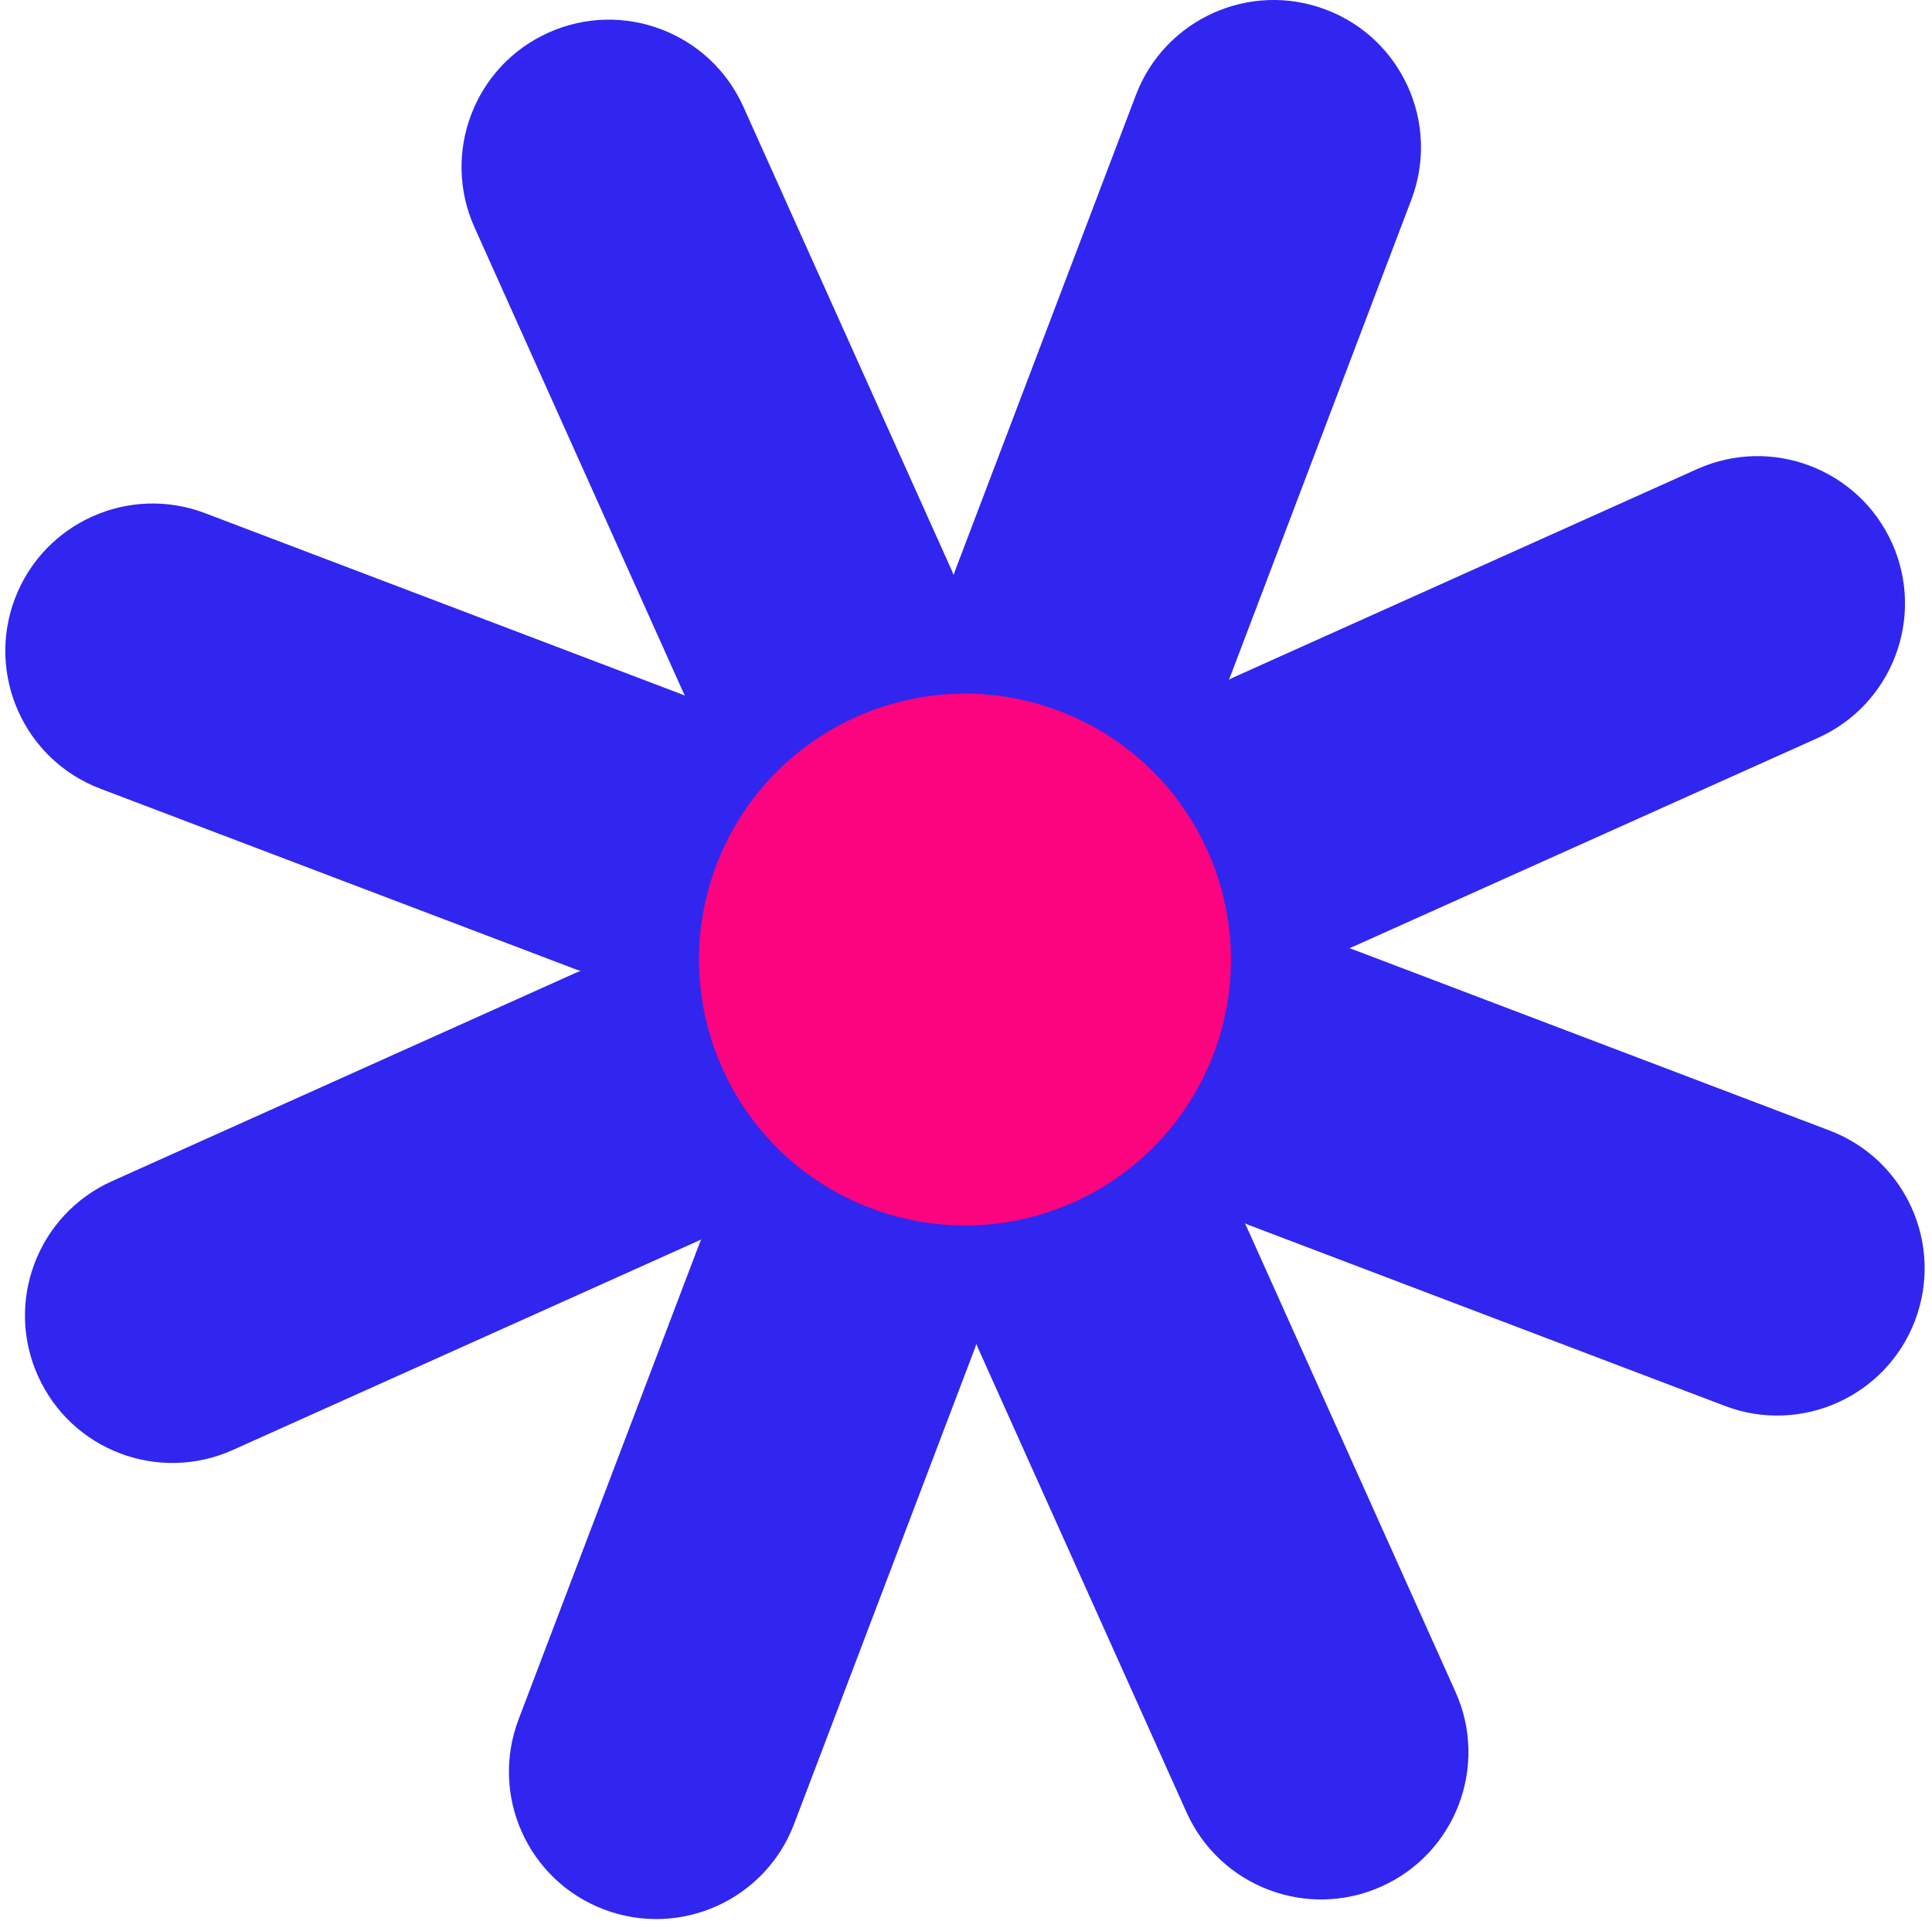
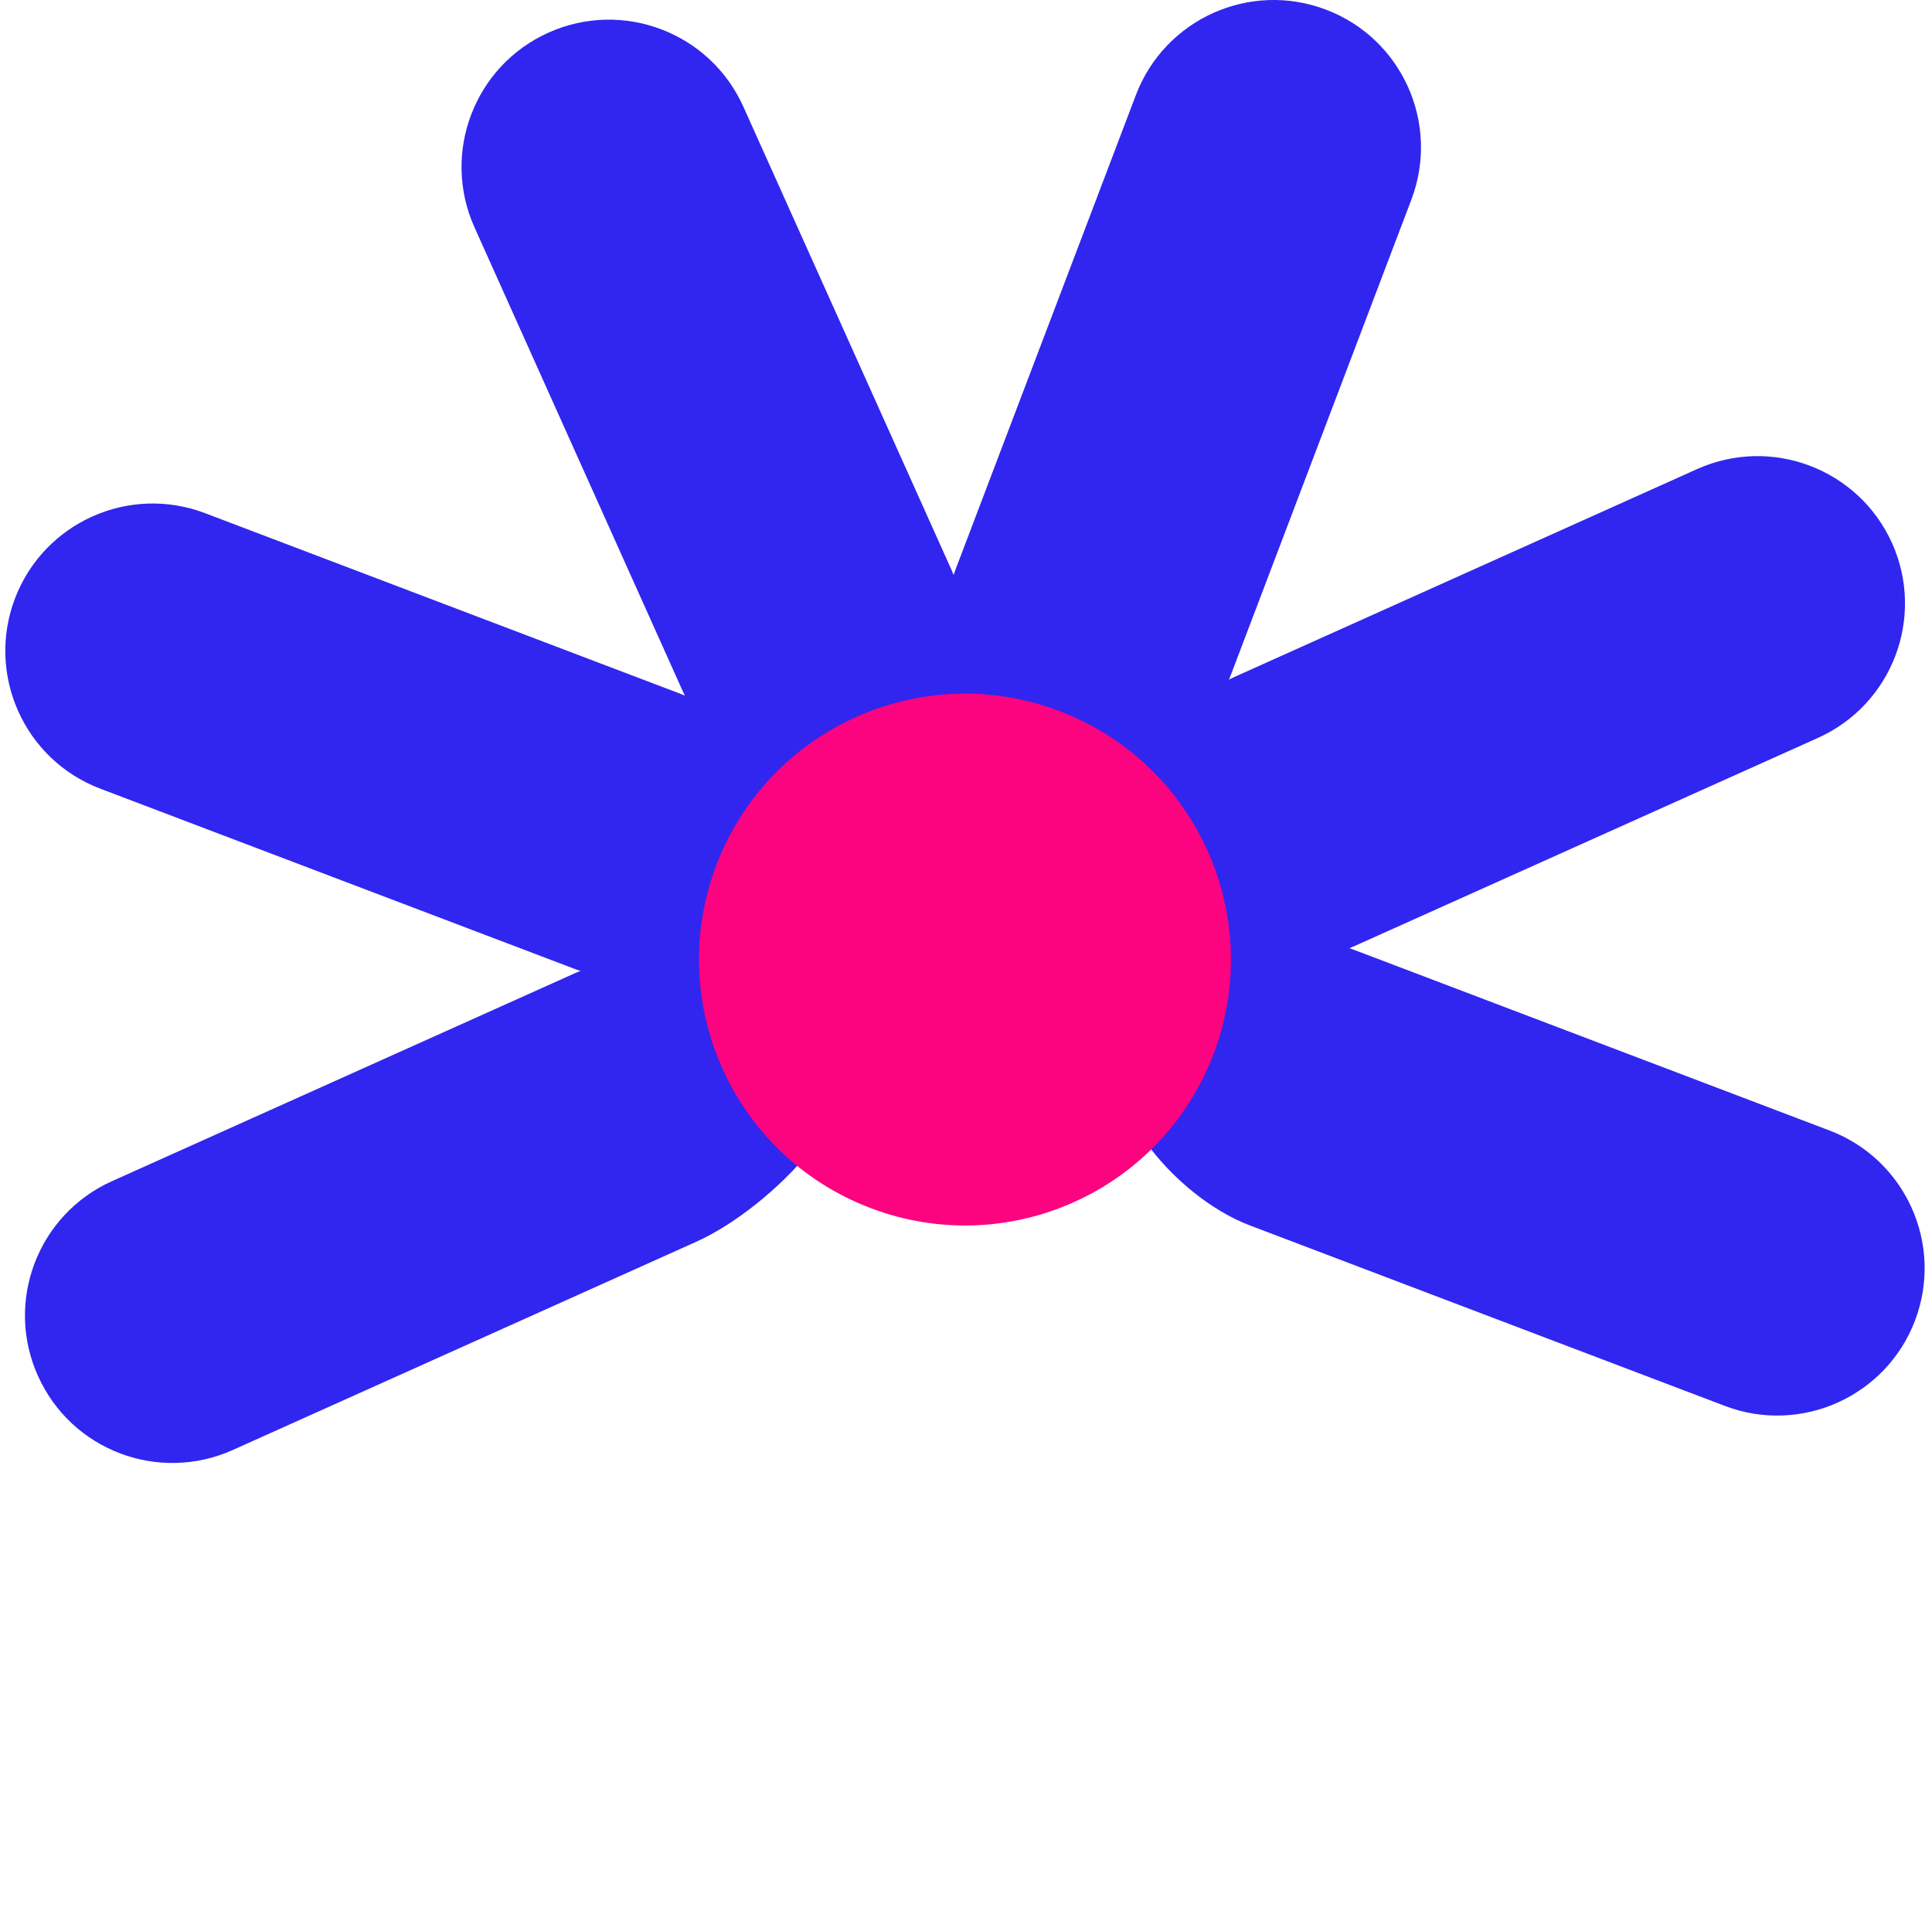
<svg xmlns="http://www.w3.org/2000/svg" width="178" height="177" viewBox="0 0 178 177" fill="none">
  <path d="M93.5 75.499C86.487 72.835 85.356 59.529 88.02 52.516L104.651 8.762C107.316 1.749 115.153 -1.776 122.167 0.889C129.18 3.553 132.693 11.391 130.029 18.404L113.409 62.169C110.745 69.171 100.501 78.164 93.5 75.499Z" fill="#3026EF" />
-   <path d="M55.641 175.937C48.628 173.273 45.115 165.435 47.779 158.421L64.411 114.668C67.075 107.655 76.499 100.335 83.5 103C90.513 105.664 92.453 117.297 89.788 124.31L73.157 168.075C70.492 175.077 62.654 178.601 55.641 175.937Z" fill="#3026EF" />
  <path d="M74.5 82.5C71.835 89.513 60.014 91.968 53.012 89.303L9.247 72.672C2.234 70.008 -1.279 62.17 1.374 55.157C4.038 48.143 11.888 44.618 18.889 47.283L62.654 63.914C69.668 66.579 77.164 75.487 74.5 82.5Z" fill="#3026EF" />
  <path d="M176.434 121.682C173.77 128.684 165.92 132.208 158.918 129.544L115.153 112.912C108.14 110.248 100.336 101.013 103 94C105.664 86.999 117.794 84.871 124.795 87.535L168.56 104.167C175.574 106.831 179.098 114.669 176.434 121.682Z" fill="#3026EF" />
  <path d="M78 94.5C81.07 101.346 70.982 111.347 64.148 114.417L21.446 133.605C14.6 136.676 6.571 133.629 3.5 126.783C0.418 119.949 3.477 111.908 10.311 108.837L53.024 89.649C59.859 86.579 74.929 87.666 78 94.5Z" fill="#3026EF" />
  <path d="M174.319 50.042C177.39 56.888 174.331 64.917 167.497 67.988L124.783 87.176C117.949 90.247 104.571 89.346 101.5 82.5C98.429 75.666 106.826 65.479 113.66 62.408L156.362 43.22C163.208 40.149 171.237 43.208 174.319 50.042Z" fill="#3026EF" />
-   <path d="M95 103C101.846 99.929 111.832 106.329 114.915 113.175L134.091 155.876C137.173 162.711 134.115 170.752 127.281 173.822C120.434 176.893 112.405 173.846 109.323 167L90.147 124.298C87.064 117.464 88.166 106.071 95 103Z" fill="#3026EF" />
  <path d="M50.539 3.004C57.373 -0.067 65.414 2.992 68.485 9.826L87.673 52.528C90.744 59.374 87.685 67.403 80.851 70.485C74.005 73.556 65.976 70.497 62.893 63.663L43.717 20.95C40.646 14.115 43.693 6.074 50.539 3.004Z" fill="#3026EF" />
  <path d="M111.808 97.118C107.005 109.77 92.847 116.127 80.206 111.312C67.553 106.509 61.197 92.362 66 79.71C70.815 67.069 84.961 60.712 97.602 65.515C110.255 70.319 116.611 84.477 111.808 97.118Z" fill="#FC037F" />
</svg>